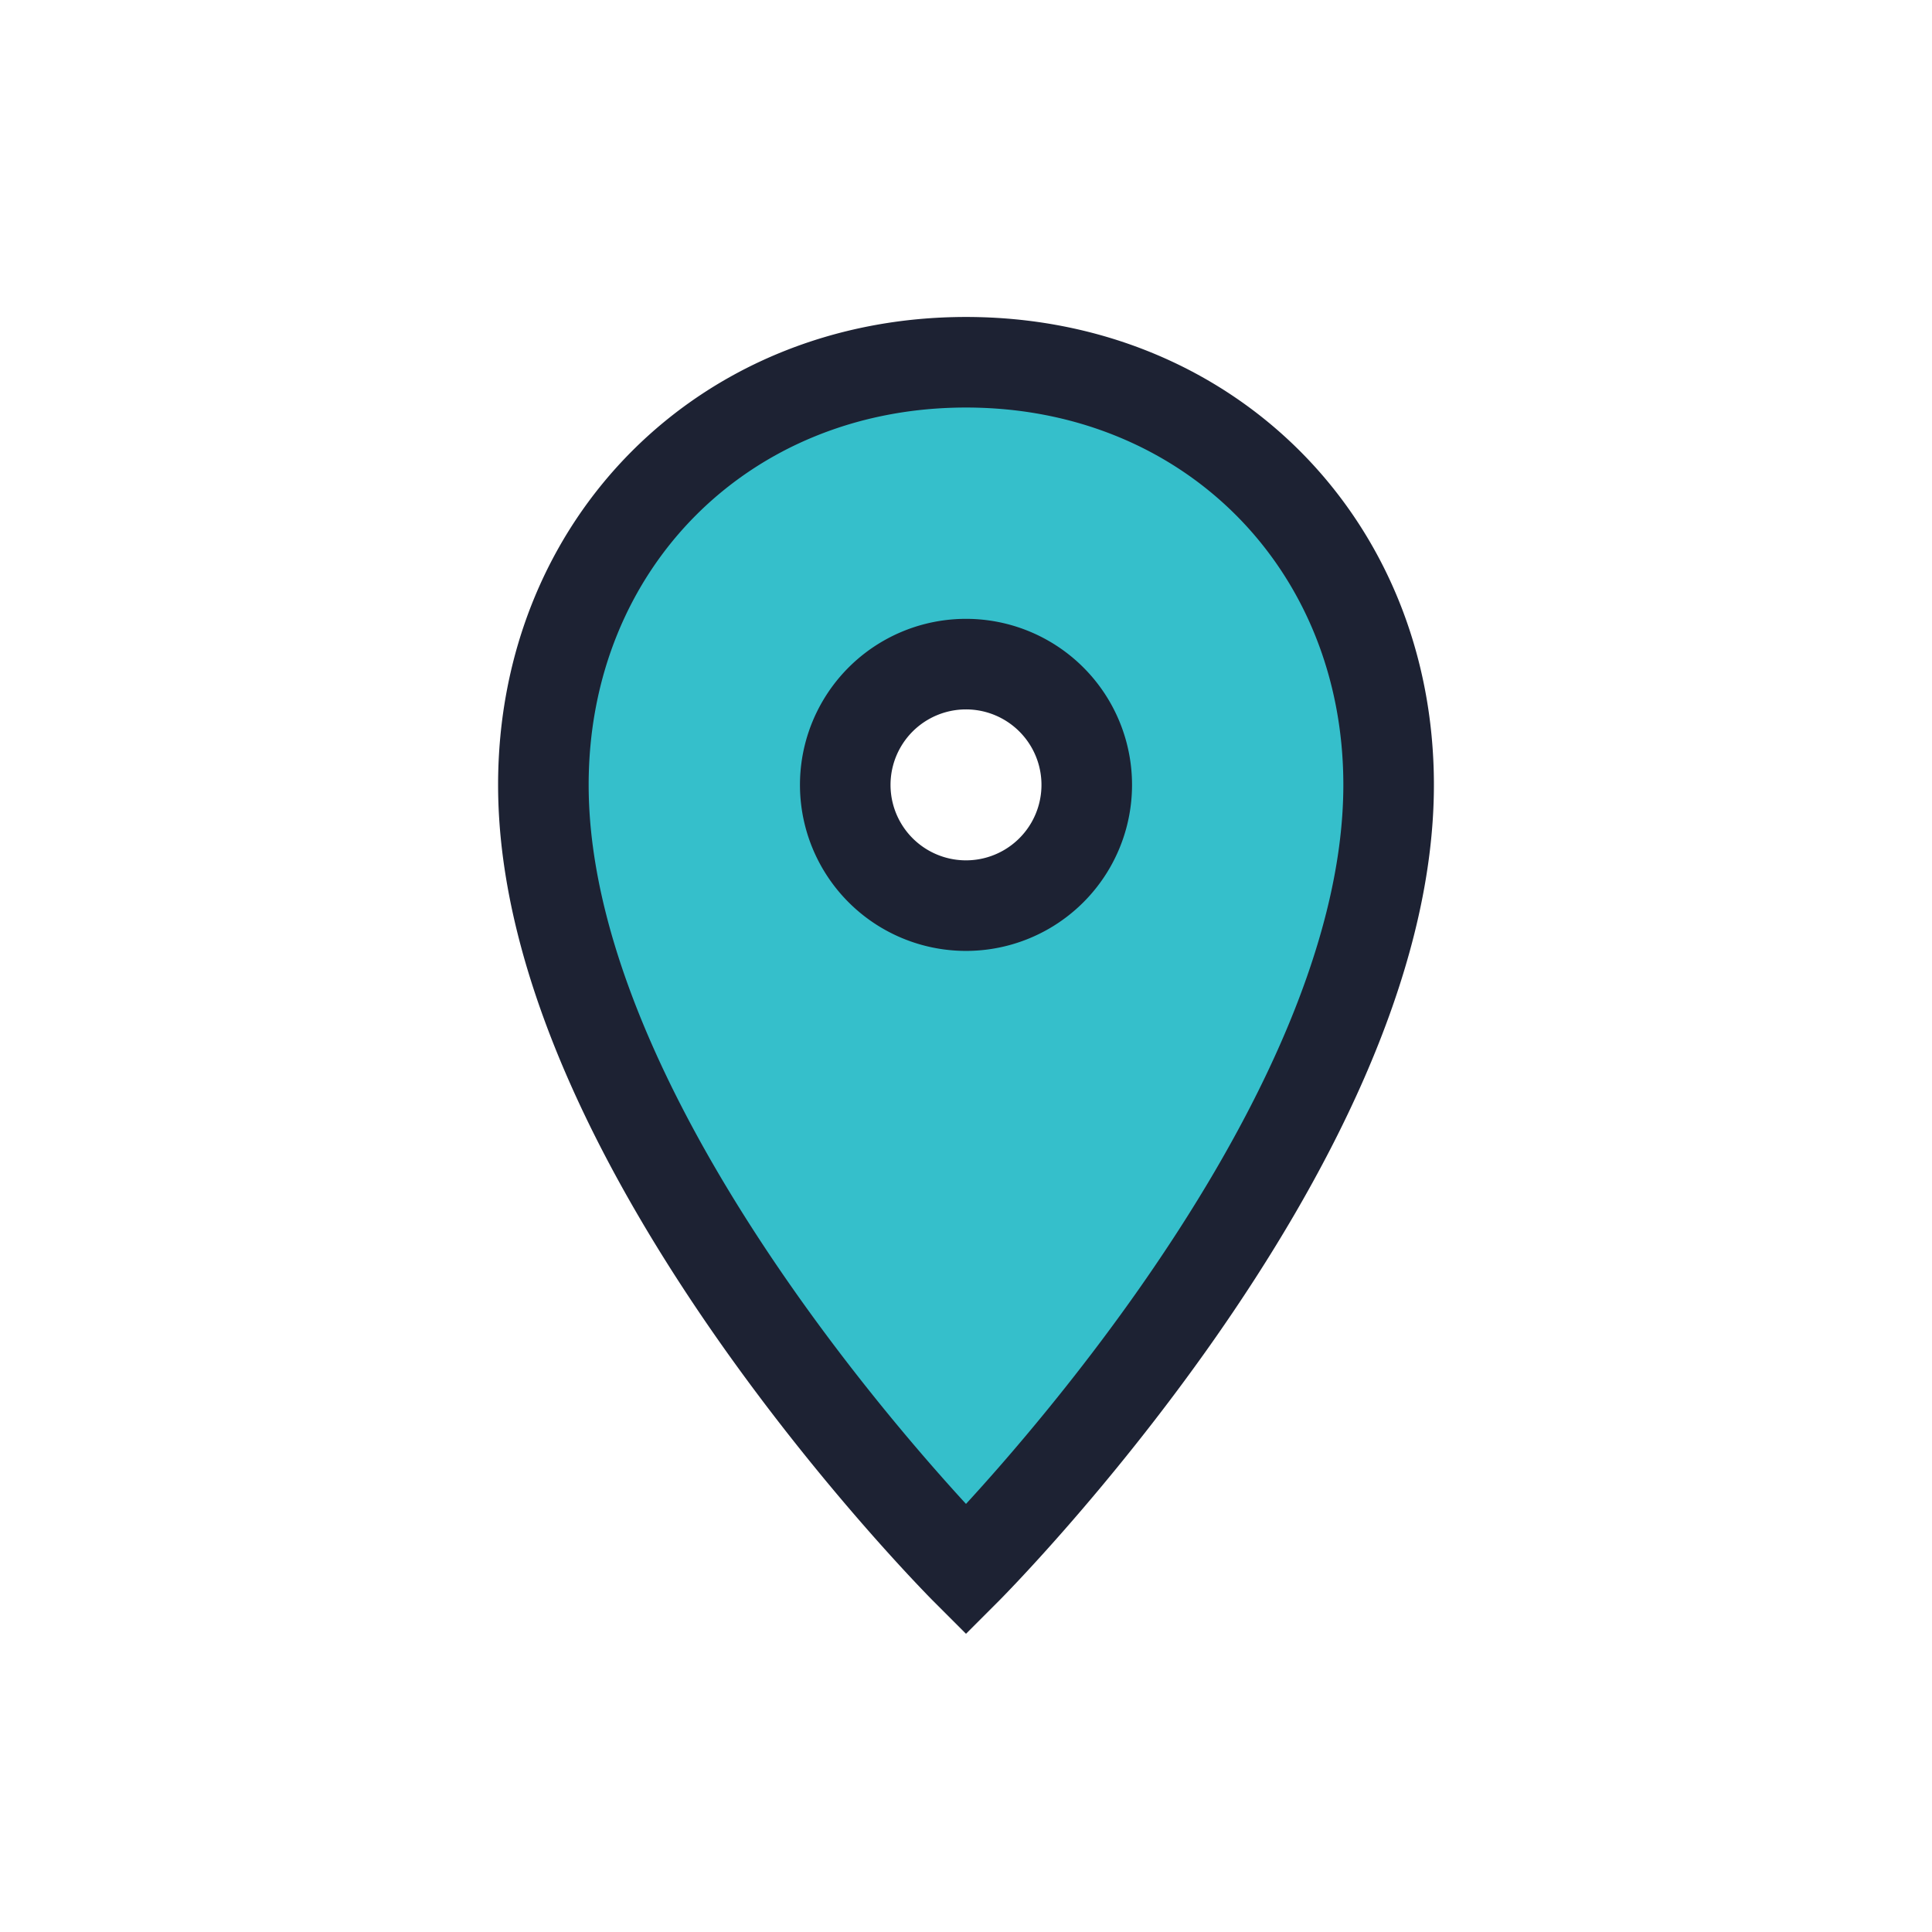
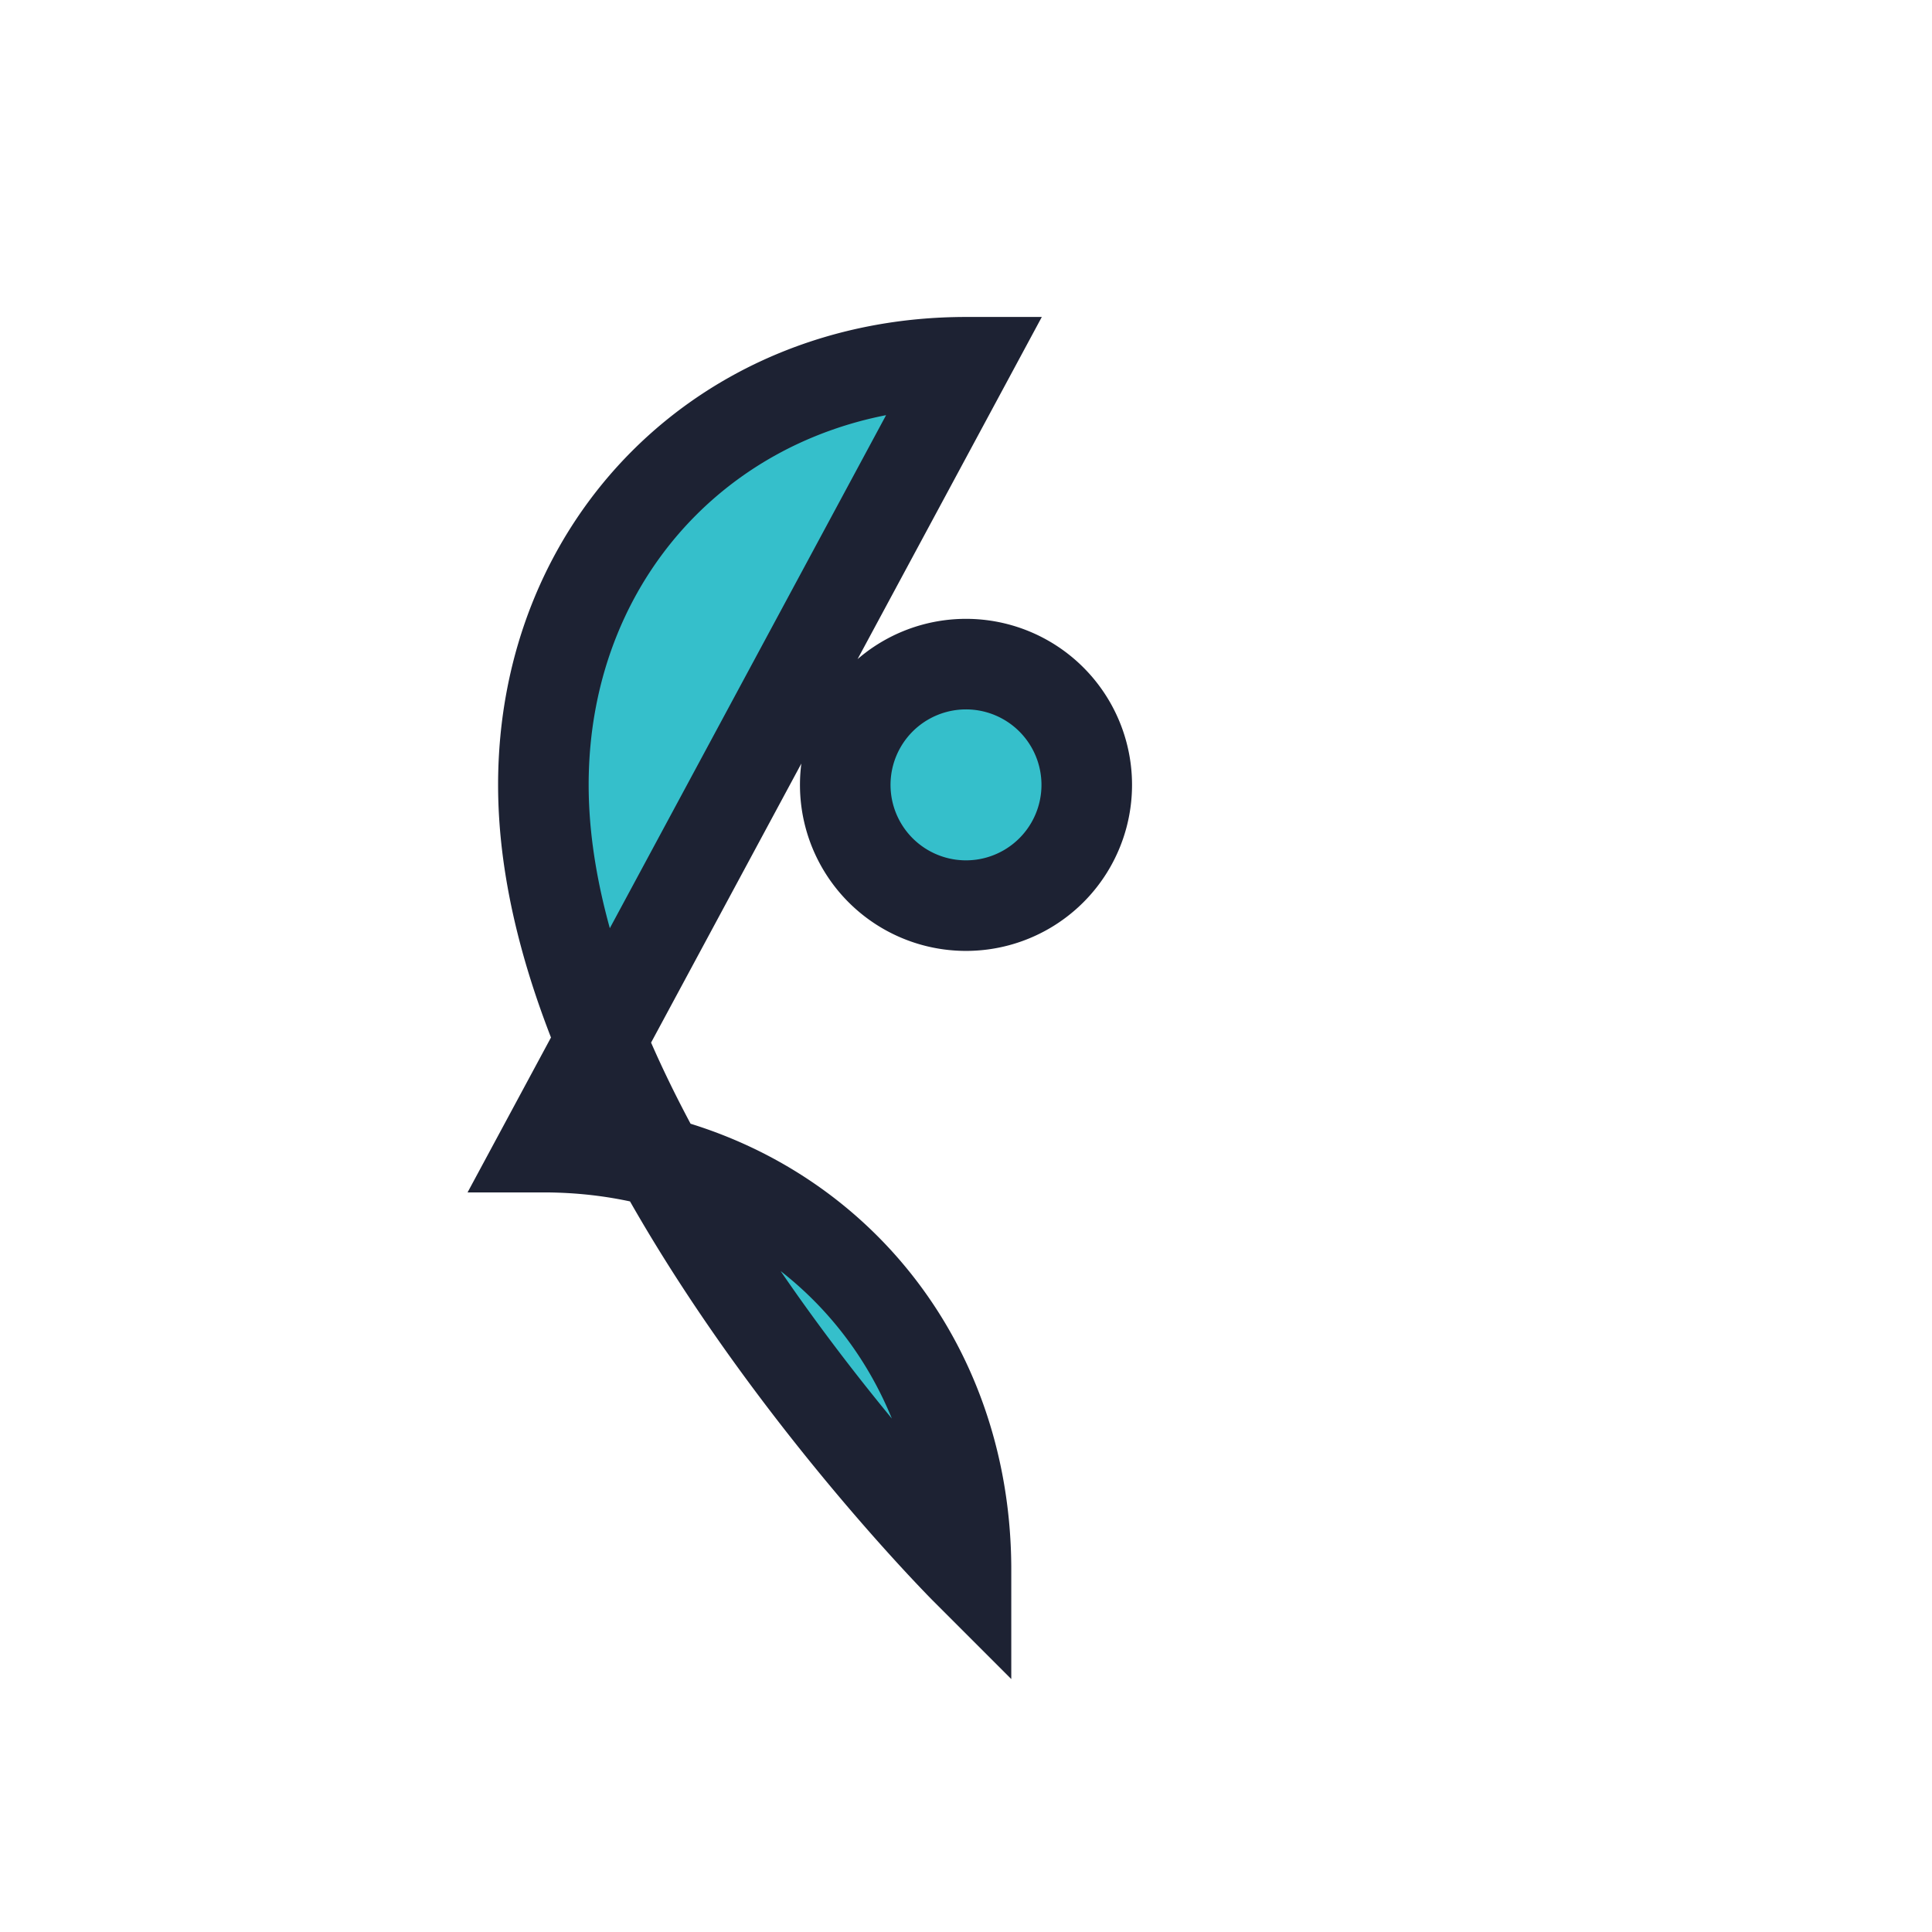
<svg xmlns="http://www.w3.org/2000/svg" width="32" height="32" viewBox="0 0 32 32">
-   <path d="M16 6c-4 0-7 3-7 7 0 6 7 13 7 13s7-7 7-13c0-4-3-7-7-7zm0 9a2 2 0 1 1 0-4 2 2 0 0 1 0 4z" fill="#35BFCB" stroke="#1D2233" stroke-width="1.5" />
+   <path d="M16 6c-4 0-7 3-7 7 0 6 7 13 7 13c0-4-3-7-7-7zm0 9a2 2 0 1 1 0-4 2 2 0 0 1 0 4z" fill="#35BFCB" stroke="#1D2233" stroke-width="1.5" />
</svg>